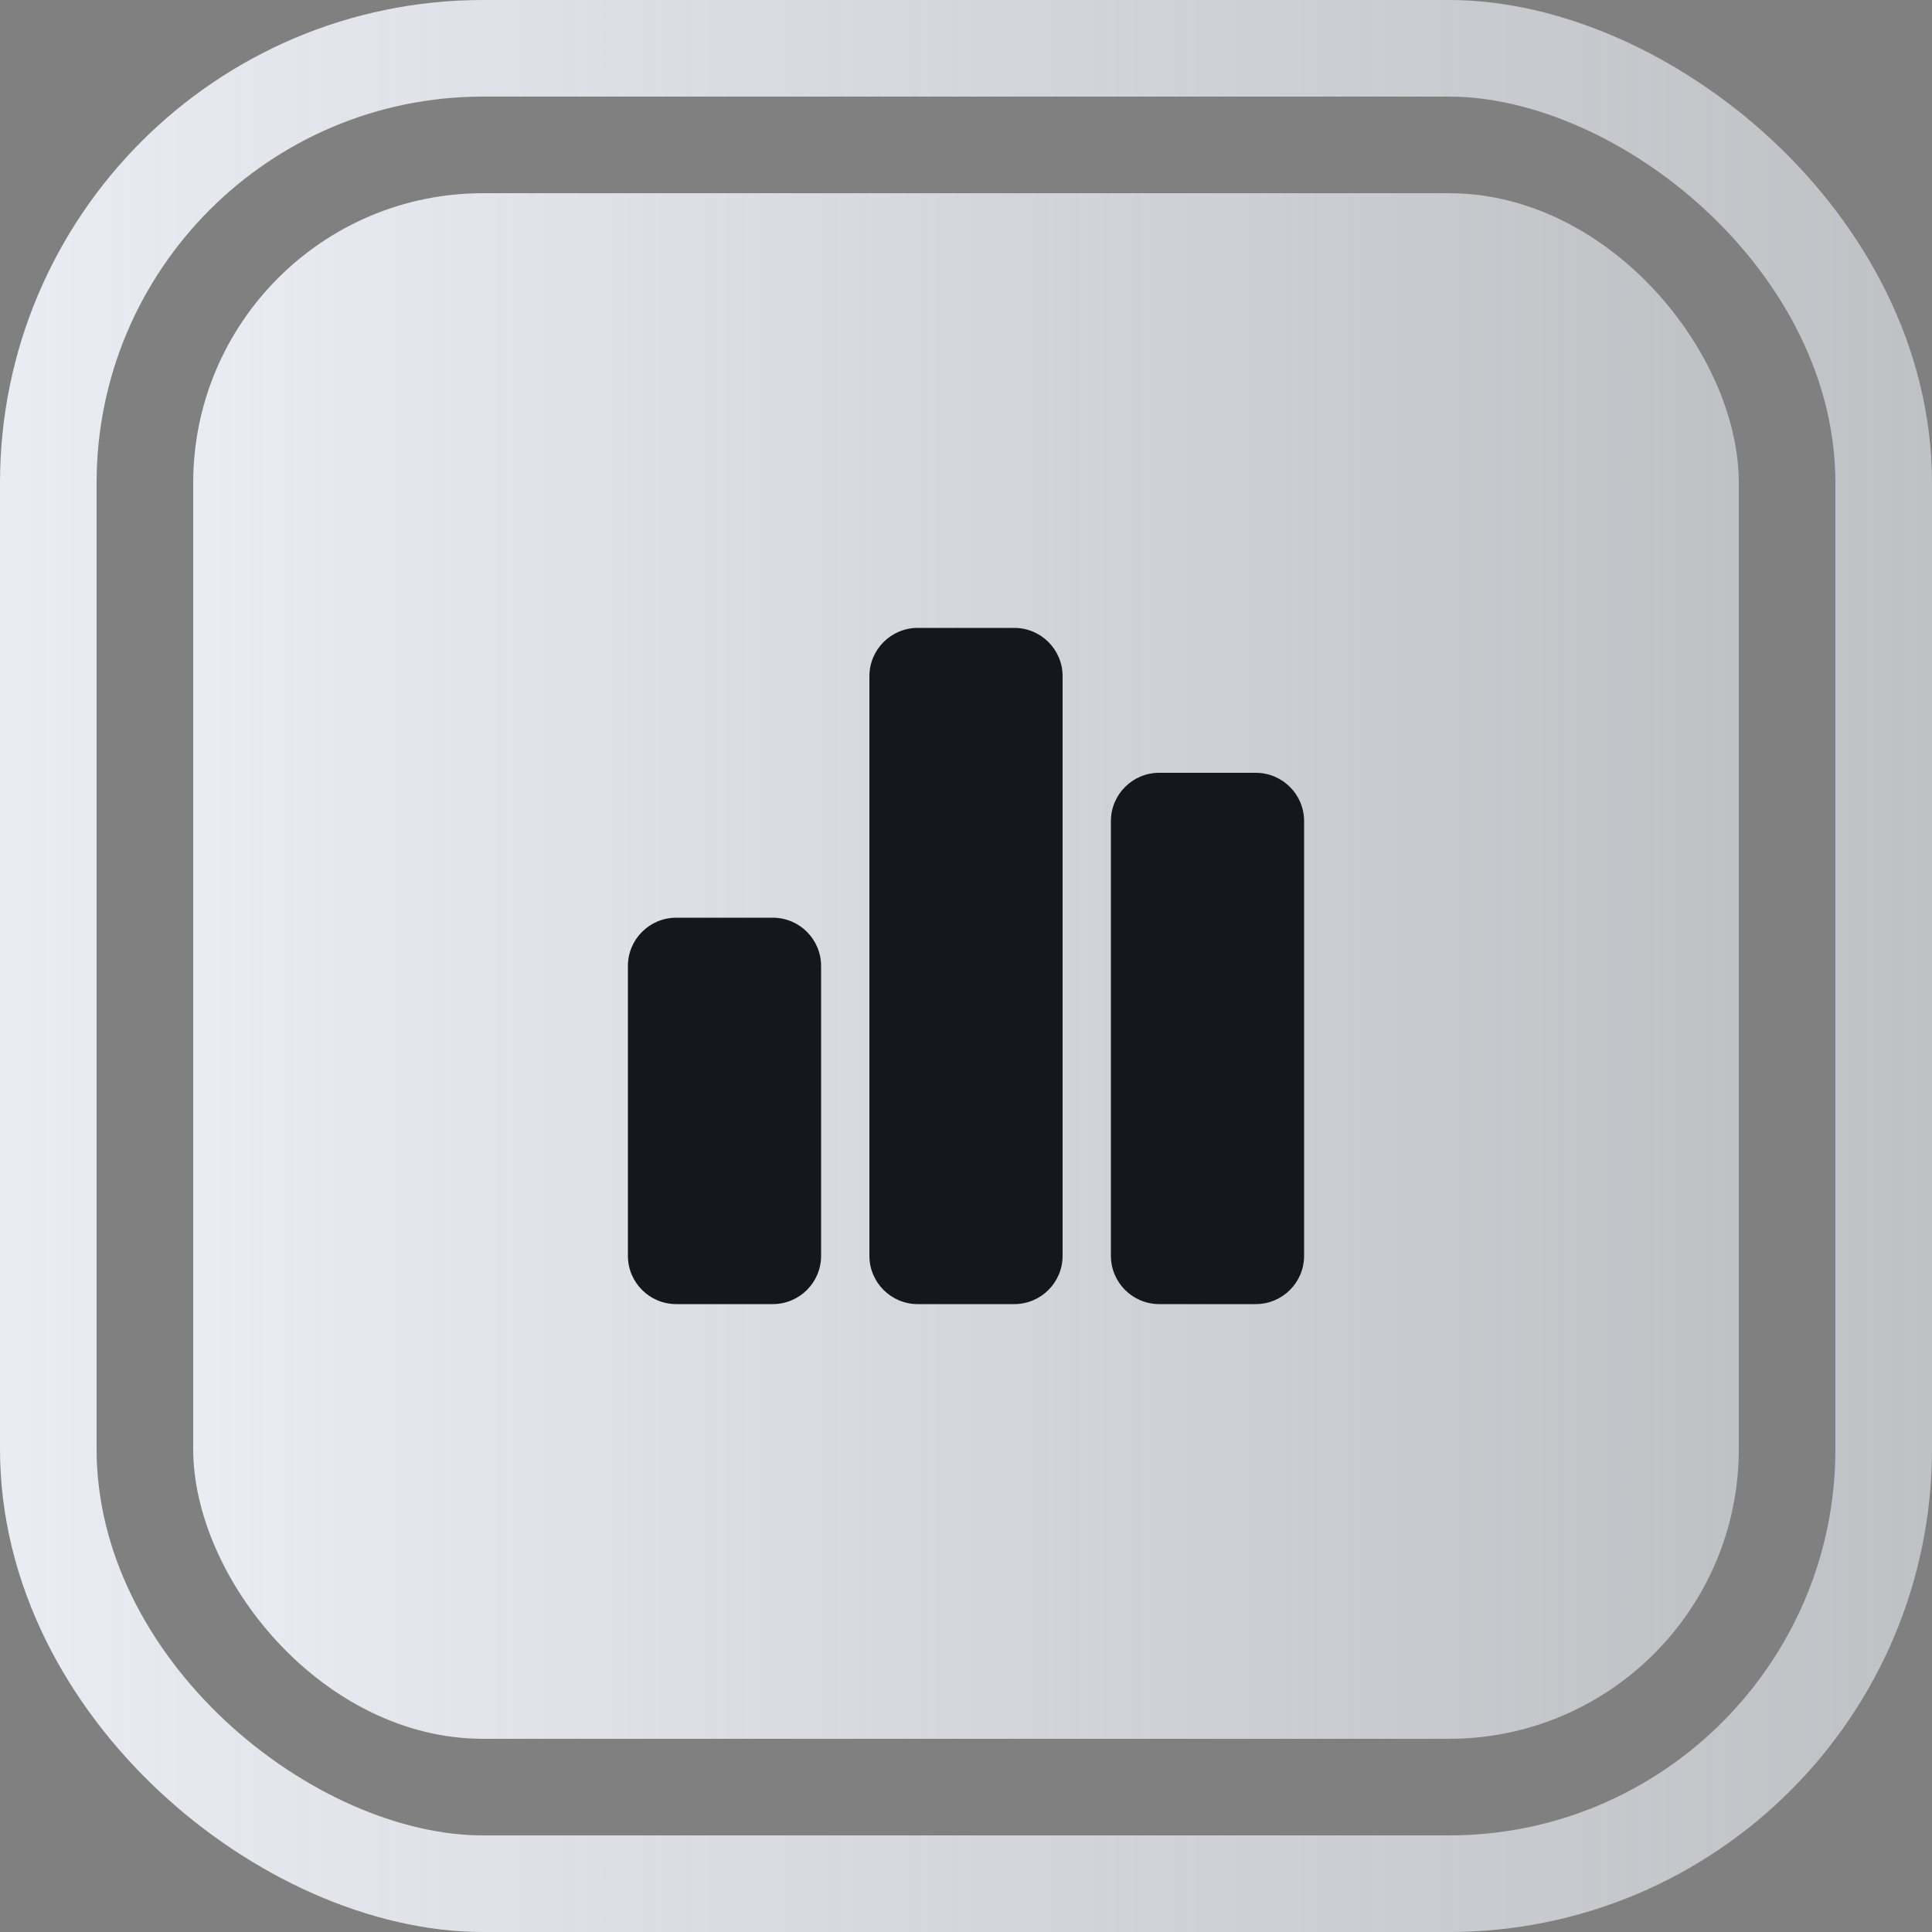
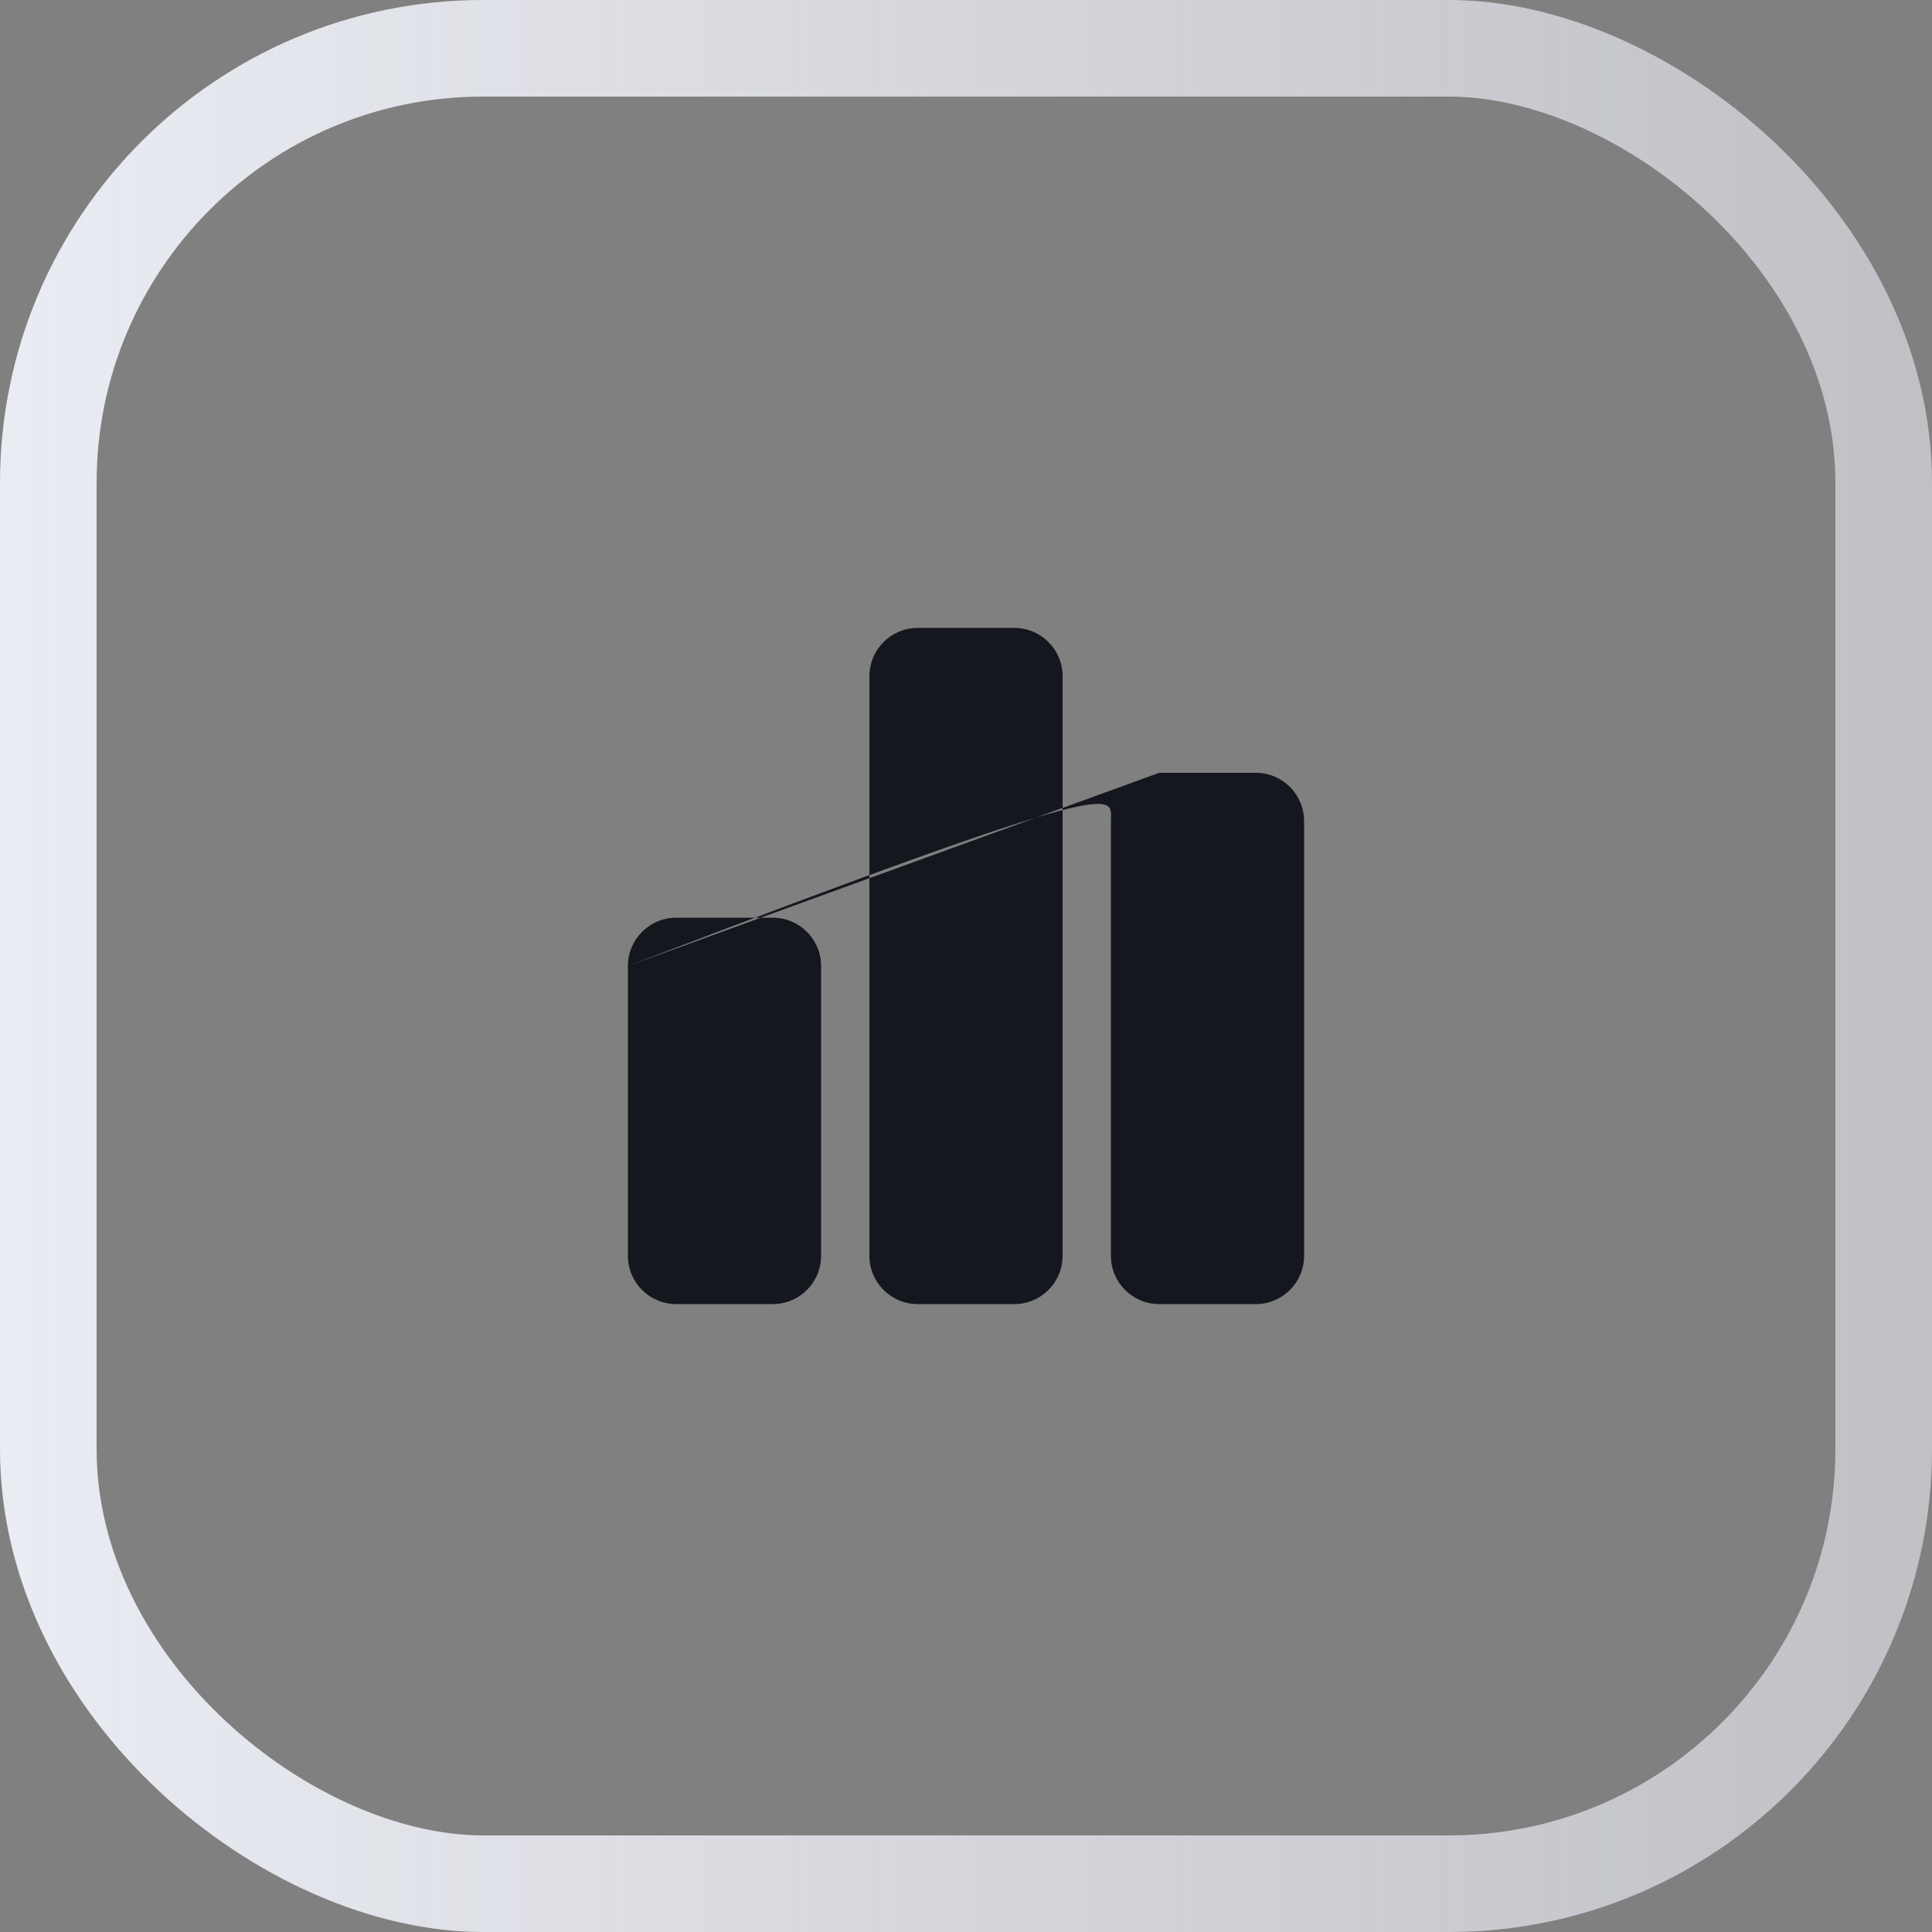
<svg xmlns="http://www.w3.org/2000/svg" width="40" height="40" viewBox="0 0 40 40" fill="none">
  <rect x="0" y="0" width="40" height="40" fill="#808080" stroke="none" />
-   <rect x="4" y="4" width="32" height="32" rx="6" fill="url(#paint0_linear_2038_1559)" />
  <rect x="1" y="1" width="38" height="38" rx="9" transform="matrix(1.19249e-08 1 1 -1.19249e-08 1.19249e-08 -1.19249e-08)" stroke="url(#paint1_linear_2038_1559)" stroke-width="2" />
-   <path fill-rule="evenodd" clip-rule="evenodd" d="M18 14C18 13.448 18.448 13 19 13H21C21.552 13 22 13.448 22 14V26C22 26.552 21.552 27 21 27H19C18.448 27 18 26.552 18 26V14ZM13 20C13 19.448 13.448 19 14 19H16C16.552 19 17 19.448 17 20V26C17 26.552 16.552 27 16 27H14C13.448 27 13 26.552 13 26V20ZM24 16C23.448 16 23 16.448 23 17V26C23 26.552 23.448 27 24 27H26C26.552 27 27 26.552 27 26V17C27 16.448 26.552 16 26 16H24Z" fill="#15171F" />
+   <path fill-rule="evenodd" clip-rule="evenodd" d="M18 14C18 13.448 18.448 13 19 13H21C21.552 13 22 13.448 22 14V26C22 26.552 21.552 27 21 27H19C18.448 27 18 26.552 18 26V14ZM13 20C13 19.448 13.448 19 14 19H16C16.552 19 17 19.448 17 20V26C17 26.552 16.552 27 16 27H14C13.448 27 13 26.552 13 26V20ZC23.448 16 23 16.448 23 17V26C23 26.552 23.448 27 24 27H26C26.552 27 27 26.552 27 26V17C27 16.448 26.552 16 26 16H24Z" fill="#15171F" />
  <defs>
    <linearGradient id="paint0_linear_2038_1559" x1="4" y1="20" x2="36" y2="20" gradientUnits="userSpaceOnUse">
      <stop stop-color="#EAECF3" />
      <stop offset="1" stop-color="#EAECF3" stop-opacity="0.6" />
    </linearGradient>
    <linearGradient id="paint1_linear_2038_1559" x1="20" y1="5.96046e-07" x2="20" y2="40" gradientUnits="userSpaceOnUse">
      <stop stop-color="#EAECF3" />
      <stop offset="1" stop-color="#EAECF3" stop-opacity="0.6" />
    </linearGradient>
  </defs>
</svg>